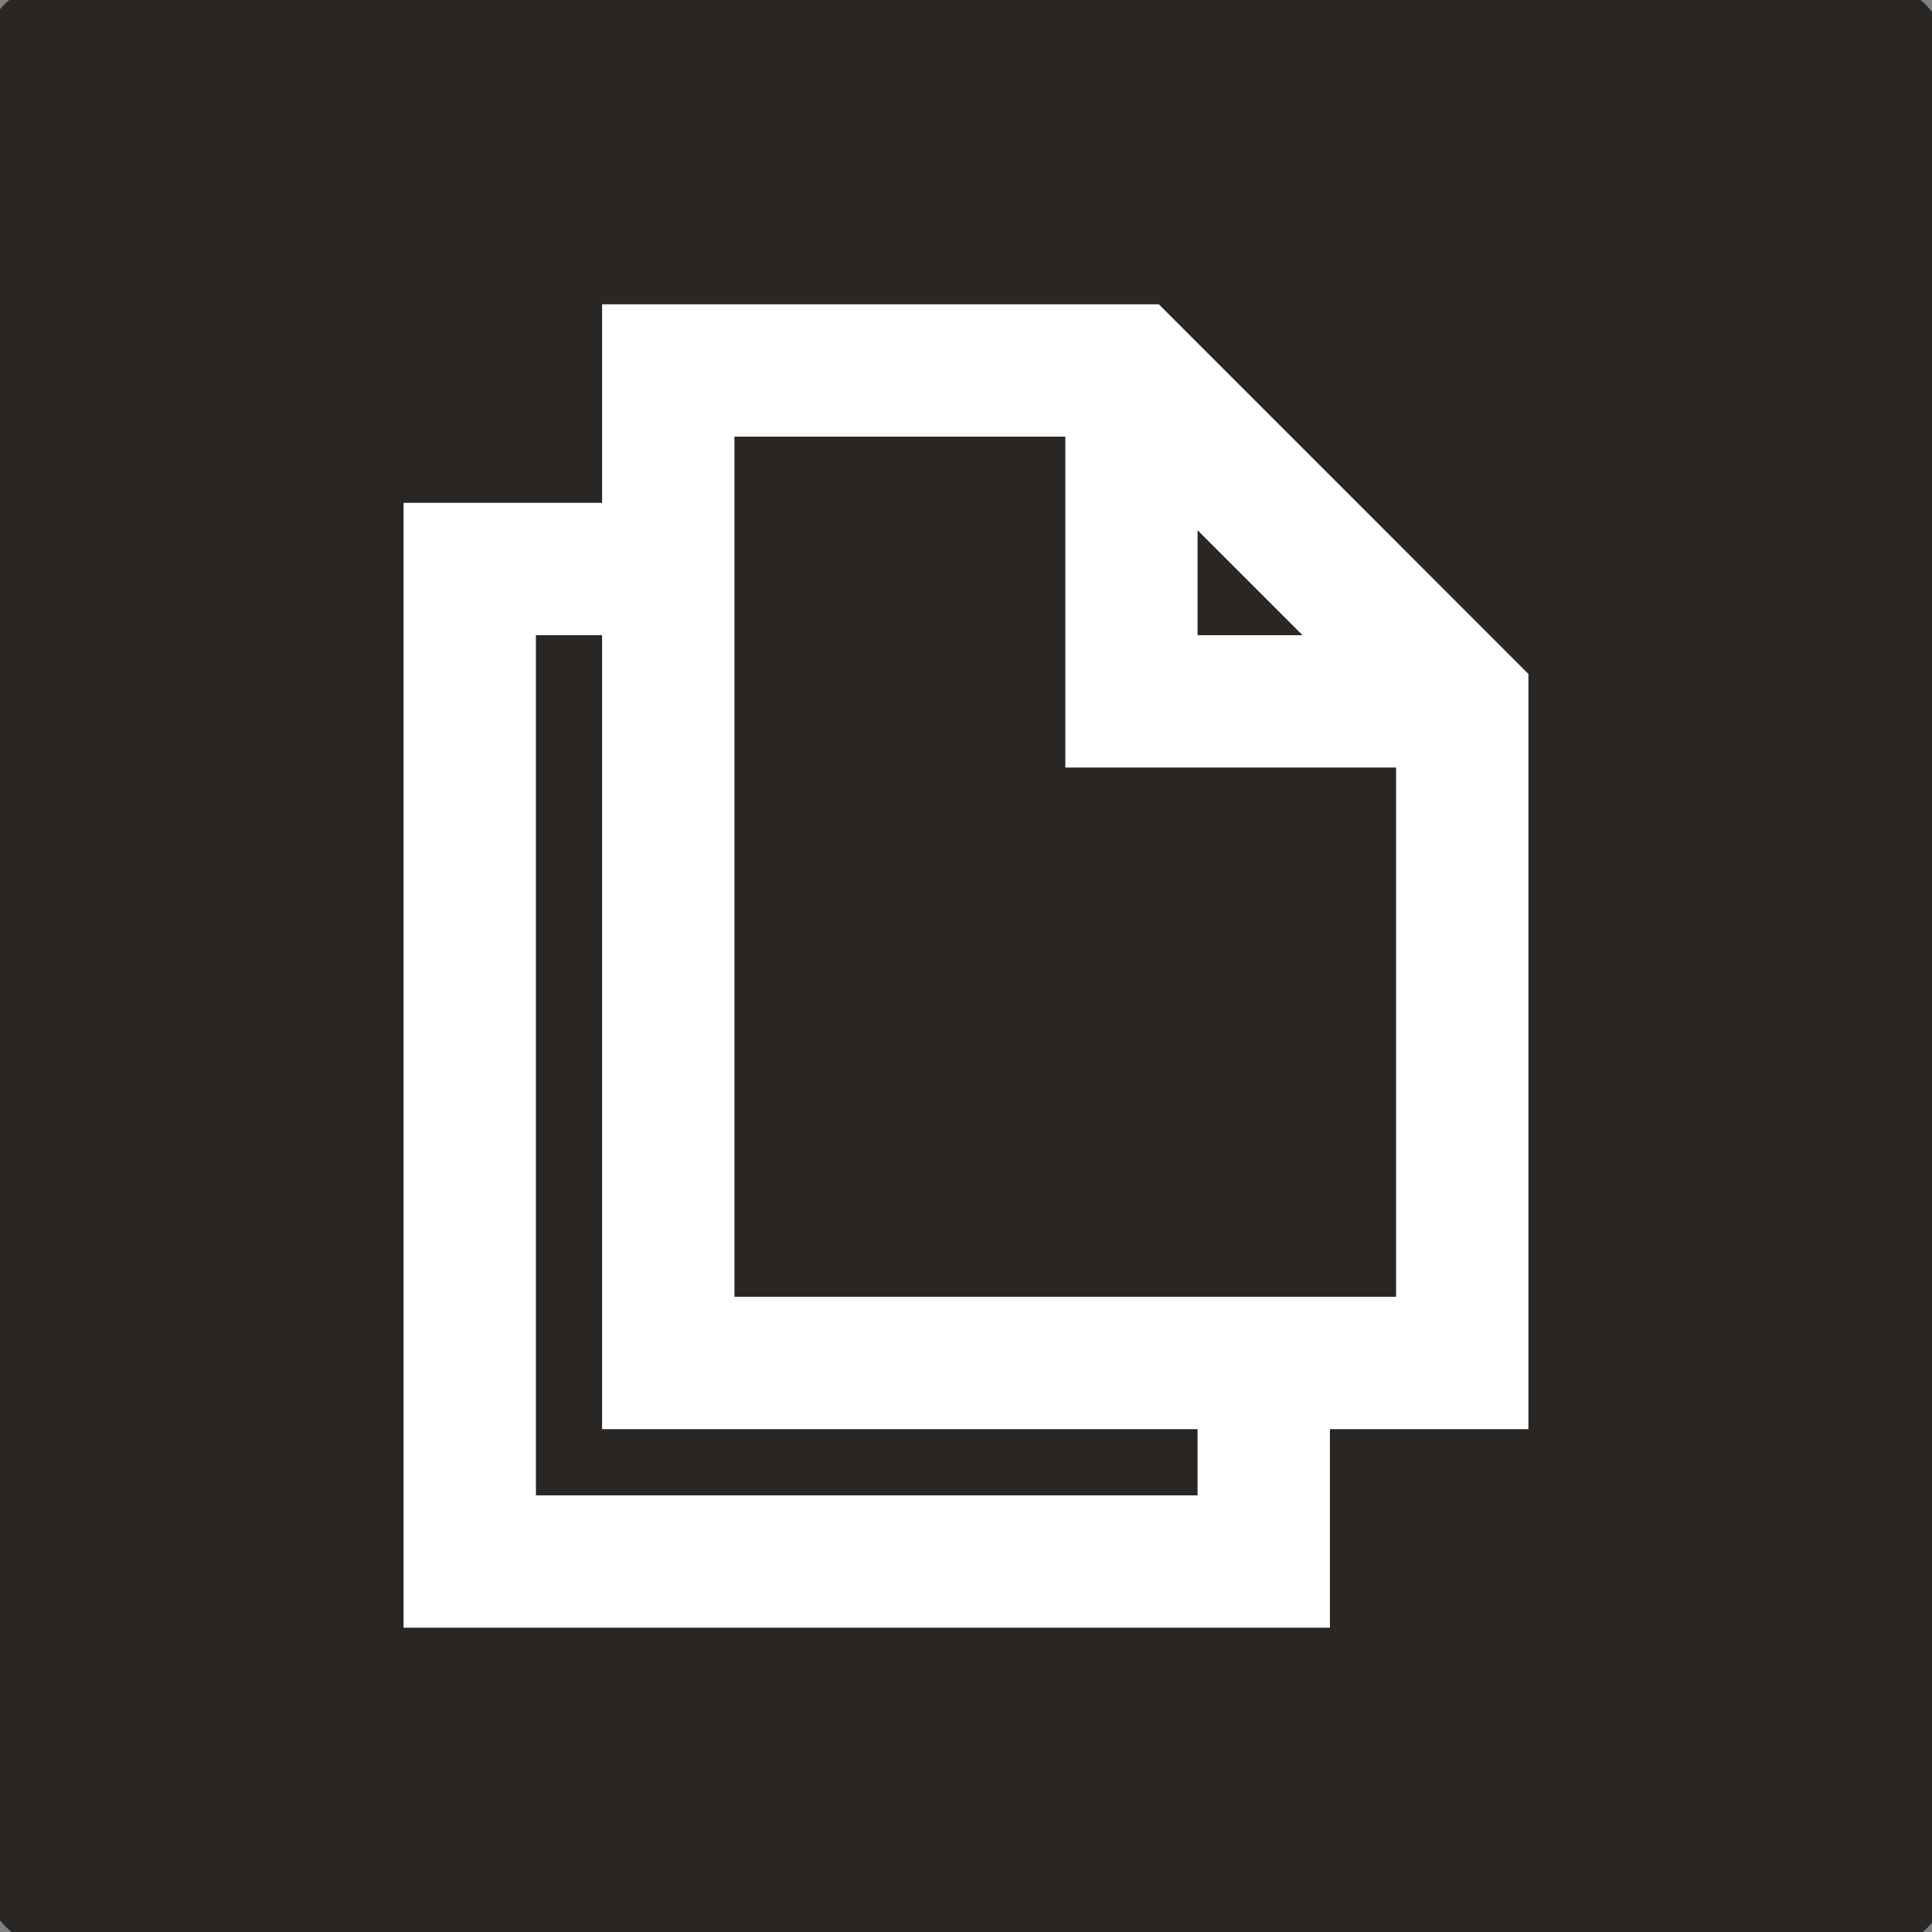
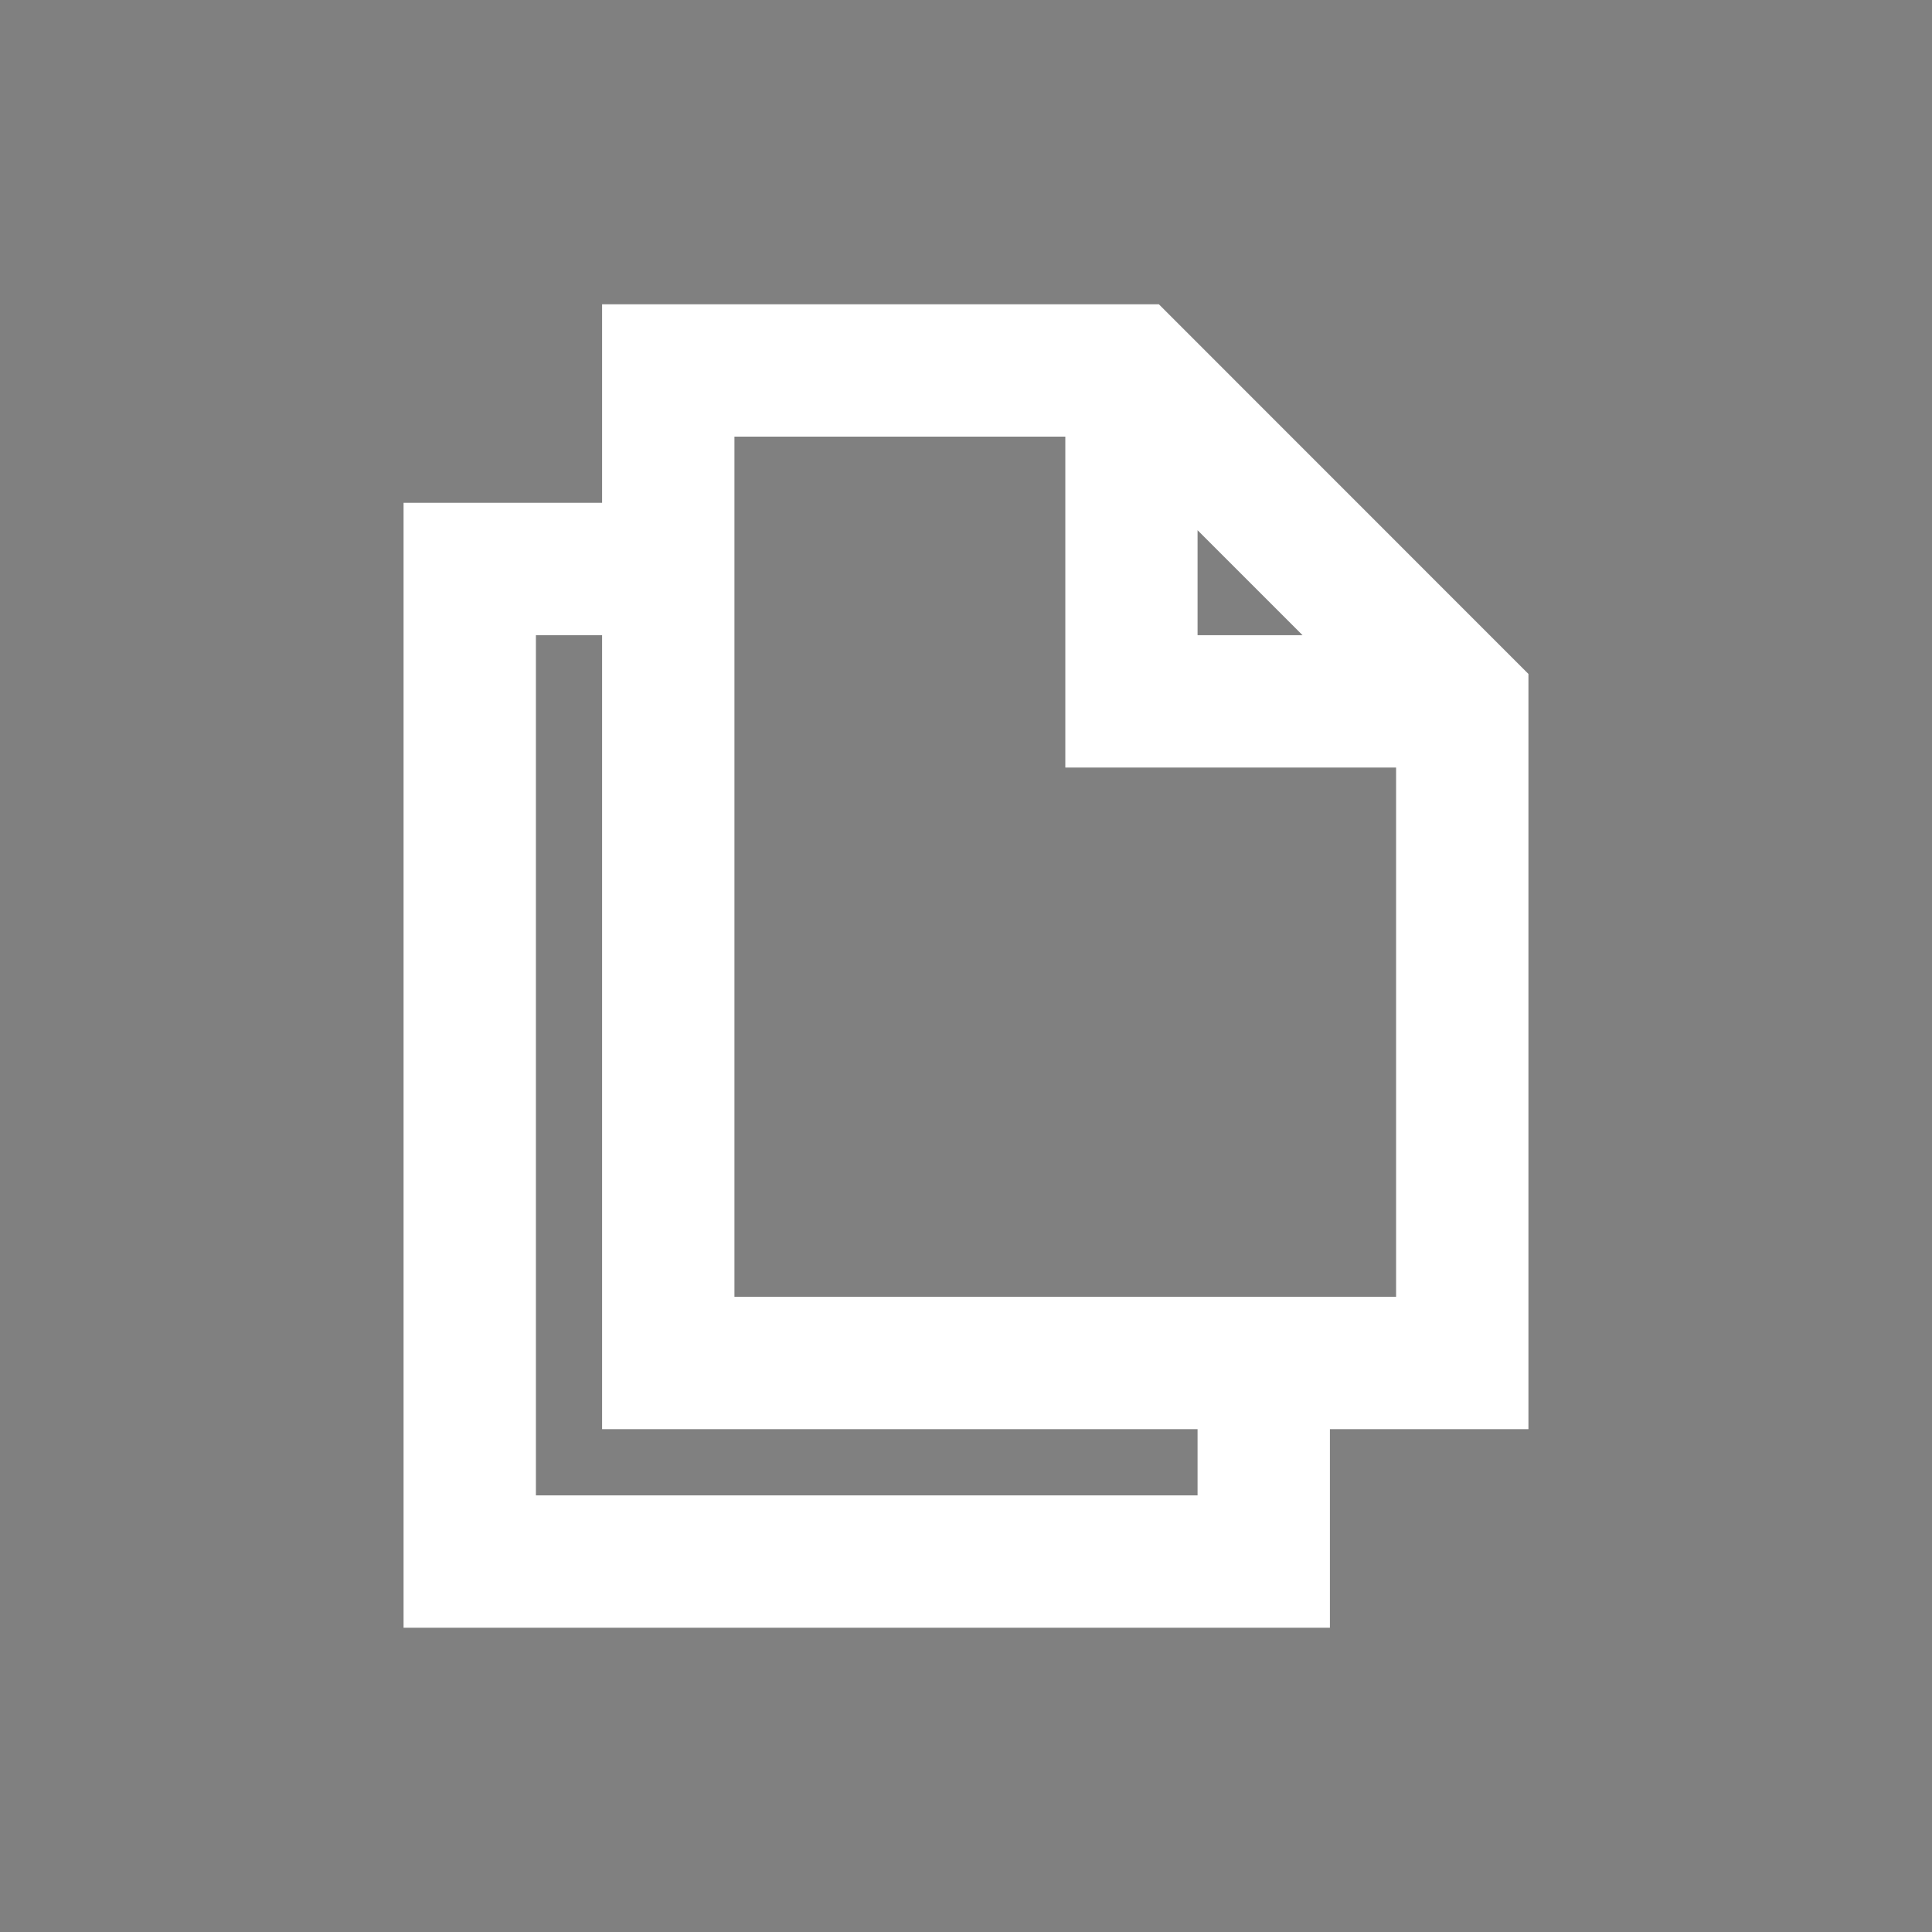
<svg xmlns="http://www.w3.org/2000/svg" xmlns:ns1="http://www.inkscape.org/namespaces/inkscape" xmlns:ns2="http://sodipodi.sourceforge.net/DTD/sodipodi-0.dtd" width="64" height="64" viewBox="0 0 16.933 16.933" version="1.1" id="svg5" xml:space="preserve" ns1:export-filename="bw-globe.svg" ns1:export-xdpi="48" ns1:export-ydpi="48" ns2:docname="bw-files-line.svg" ns1:version="1.2.2 (732a01da63, 2022-12-09)">
  <rect x="0" y="0" width="16.933" height="16.933" fill="#808080" stroke="none" />
  <ns2:namedview id="namedview7" pagecolor="#ffffff" bordercolor="#000000" borderopacity="0.25" ns1:showpageshadow="2" ns1:pageopacity="0.0" ns1:pagecheckerboard="0" ns1:deskcolor="#d1d1d1" ns1:document-units="mm" showgrid="false" ns1:zoom="2.3073949" ns1:cx="194.37505" ns1:cy="60.241097" ns1:window-width="1920" ns1:window-height="1009" ns1:window-x="-8" ns1:window-y="-8" ns1:window-maximized="1" ns1:current-layer="layer1" />
  <defs id="defs2" />
  <g ns1:label="Ebene 1" ns1:groupmode="layer" id="layer1">
-     <rect style="fill:#2a2623;fill-opacity:1;stroke:#2a2623;stroke-width:0.297;stroke-linejoin:round;stroke-dasharray:none;stroke-opacity:1" id="rect238" width="16.933" height="16.933" x="4.4504802e-07" y="4.4504802e-07" ry="0.491" />
    <path fill-rule="evenodd" clip-rule="evenodd" d="M 5.277,2.667 H 10.157 L 13.396,5.907 V 12.526 h -1.74 v 1.74 H 3.537 V 4.407 h 1.74 z m 1.16,8.699 H 12.236 V 6.727 H 9.337 V 3.827 H 6.437 Z M 10.496,4.647 v 0.92 h 0.92 z m 0,7.879 H 5.277 V 5.567 h -0.58 v 7.539 h 5.799 z" fill="#2a2623" id="path618" style="fill:#ffffff;stroke-width:0.58" />
  </g>
</svg>